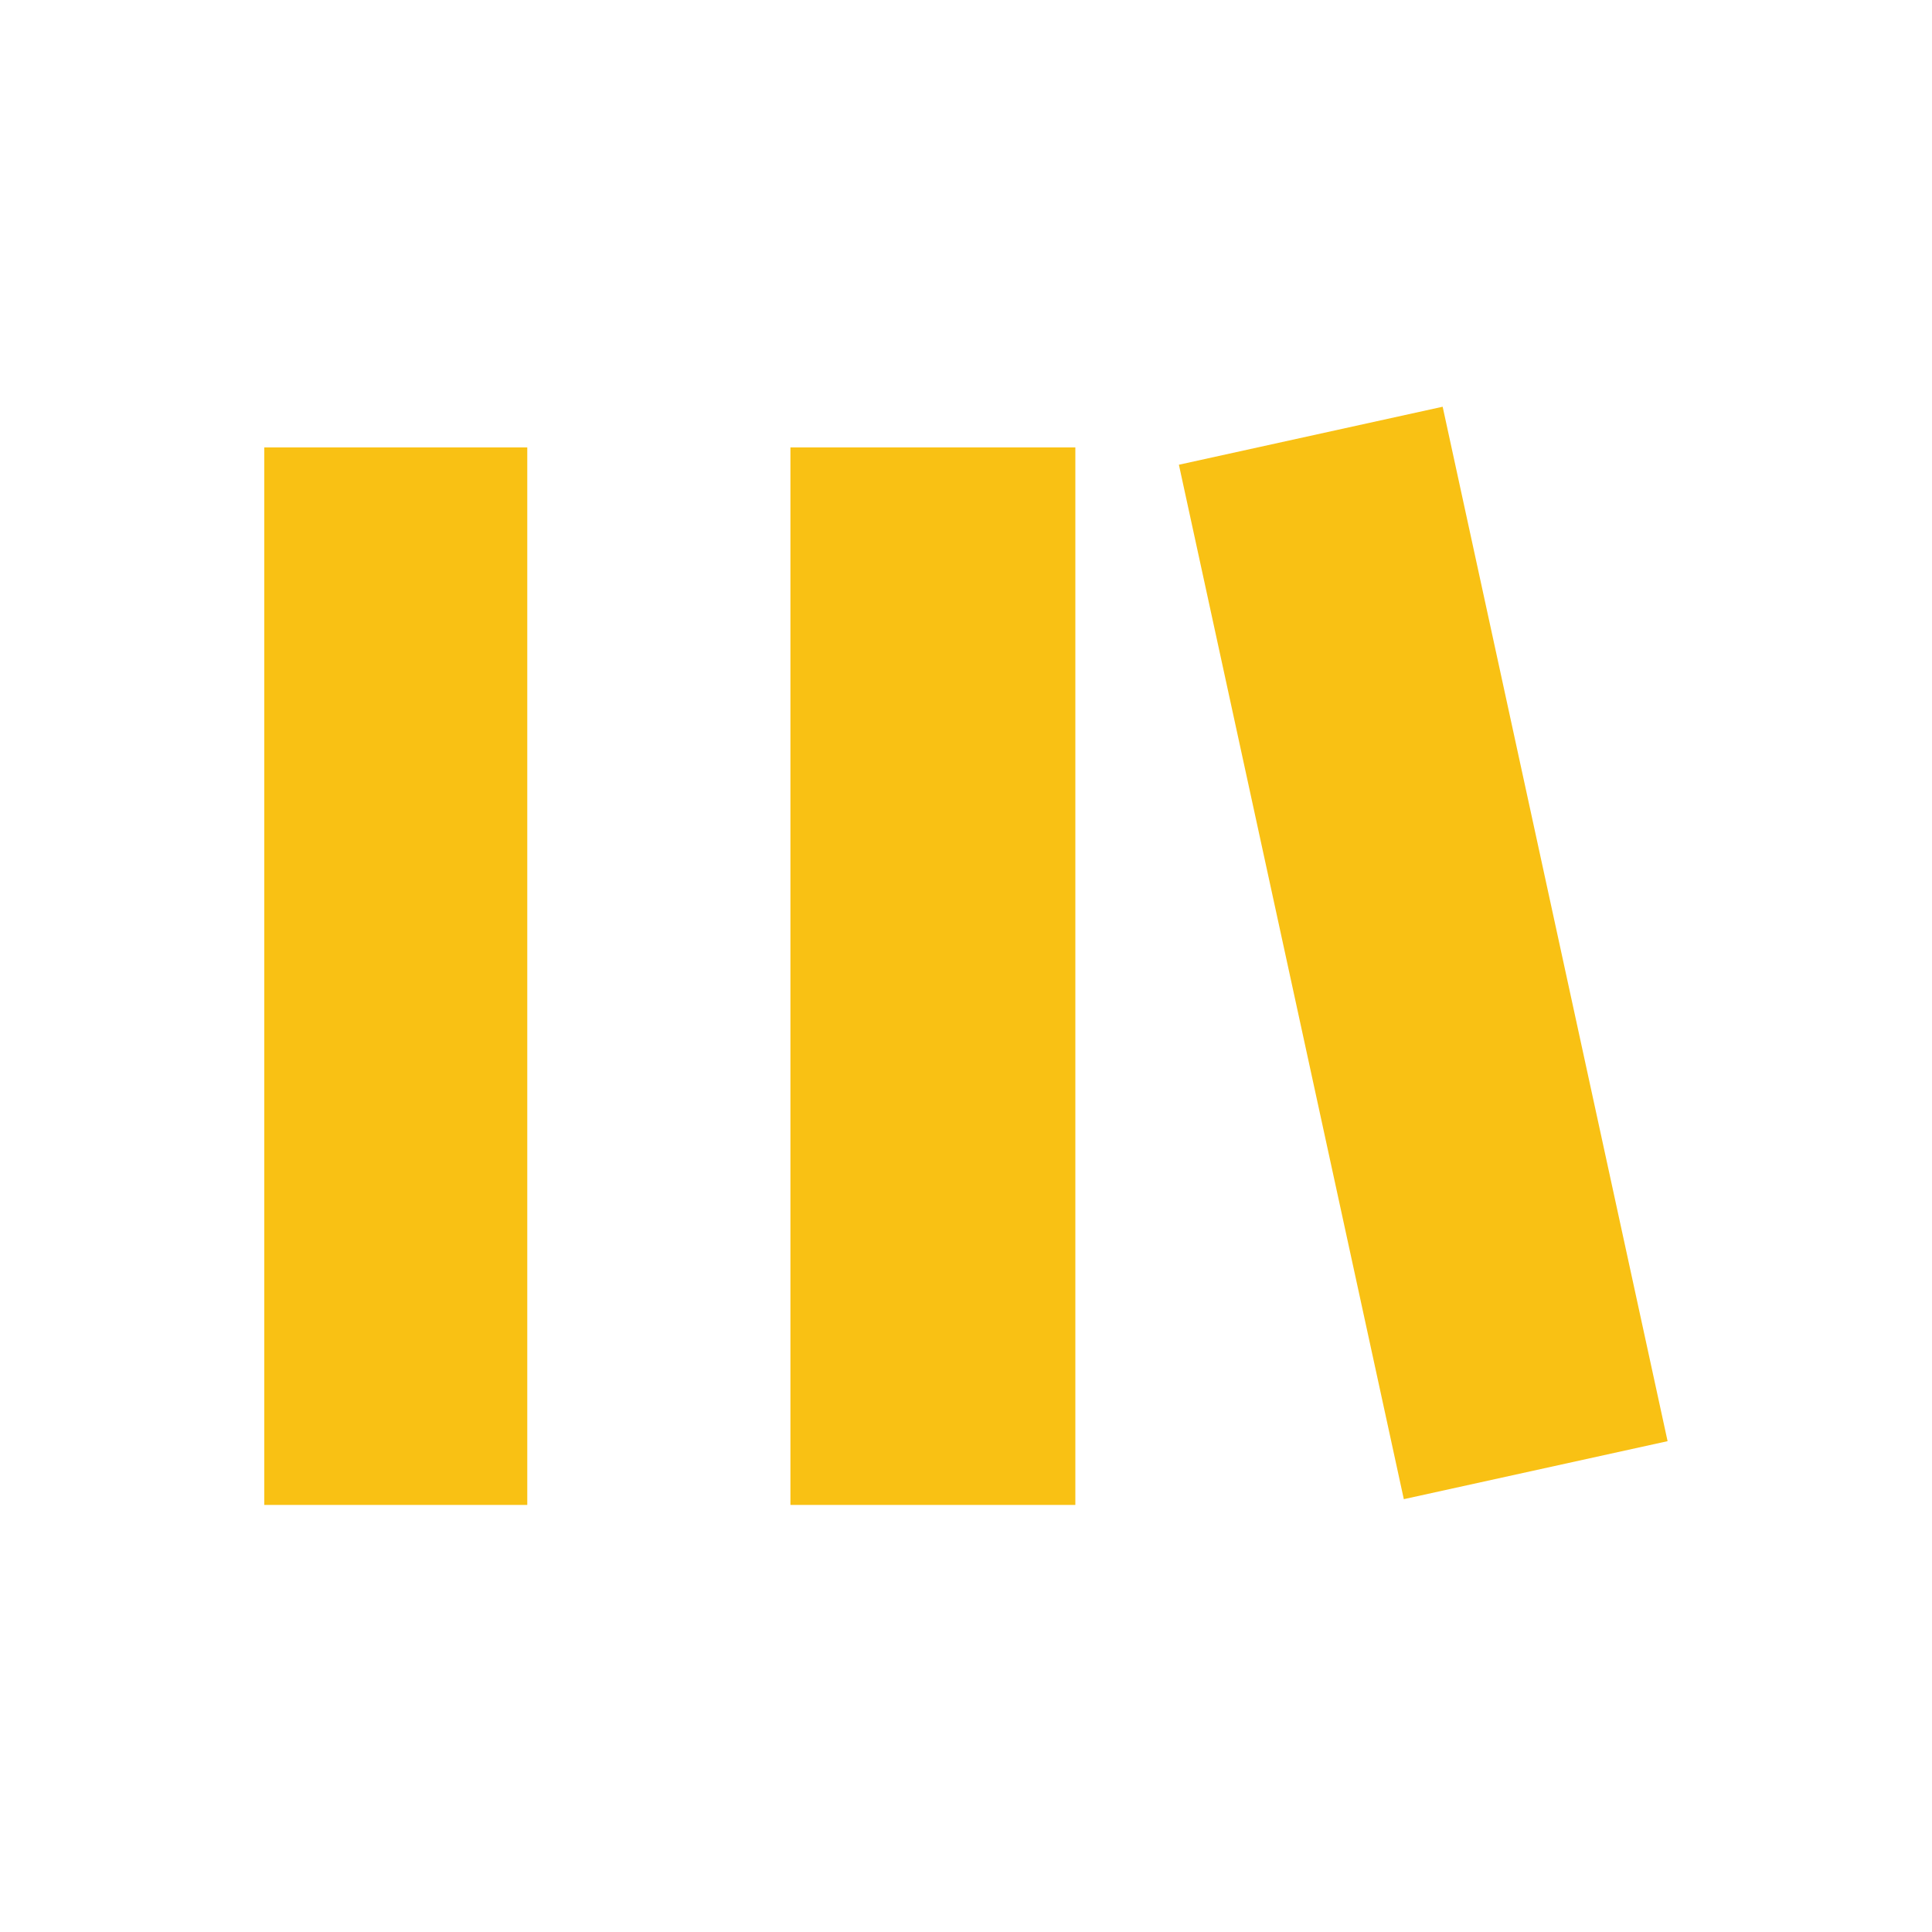
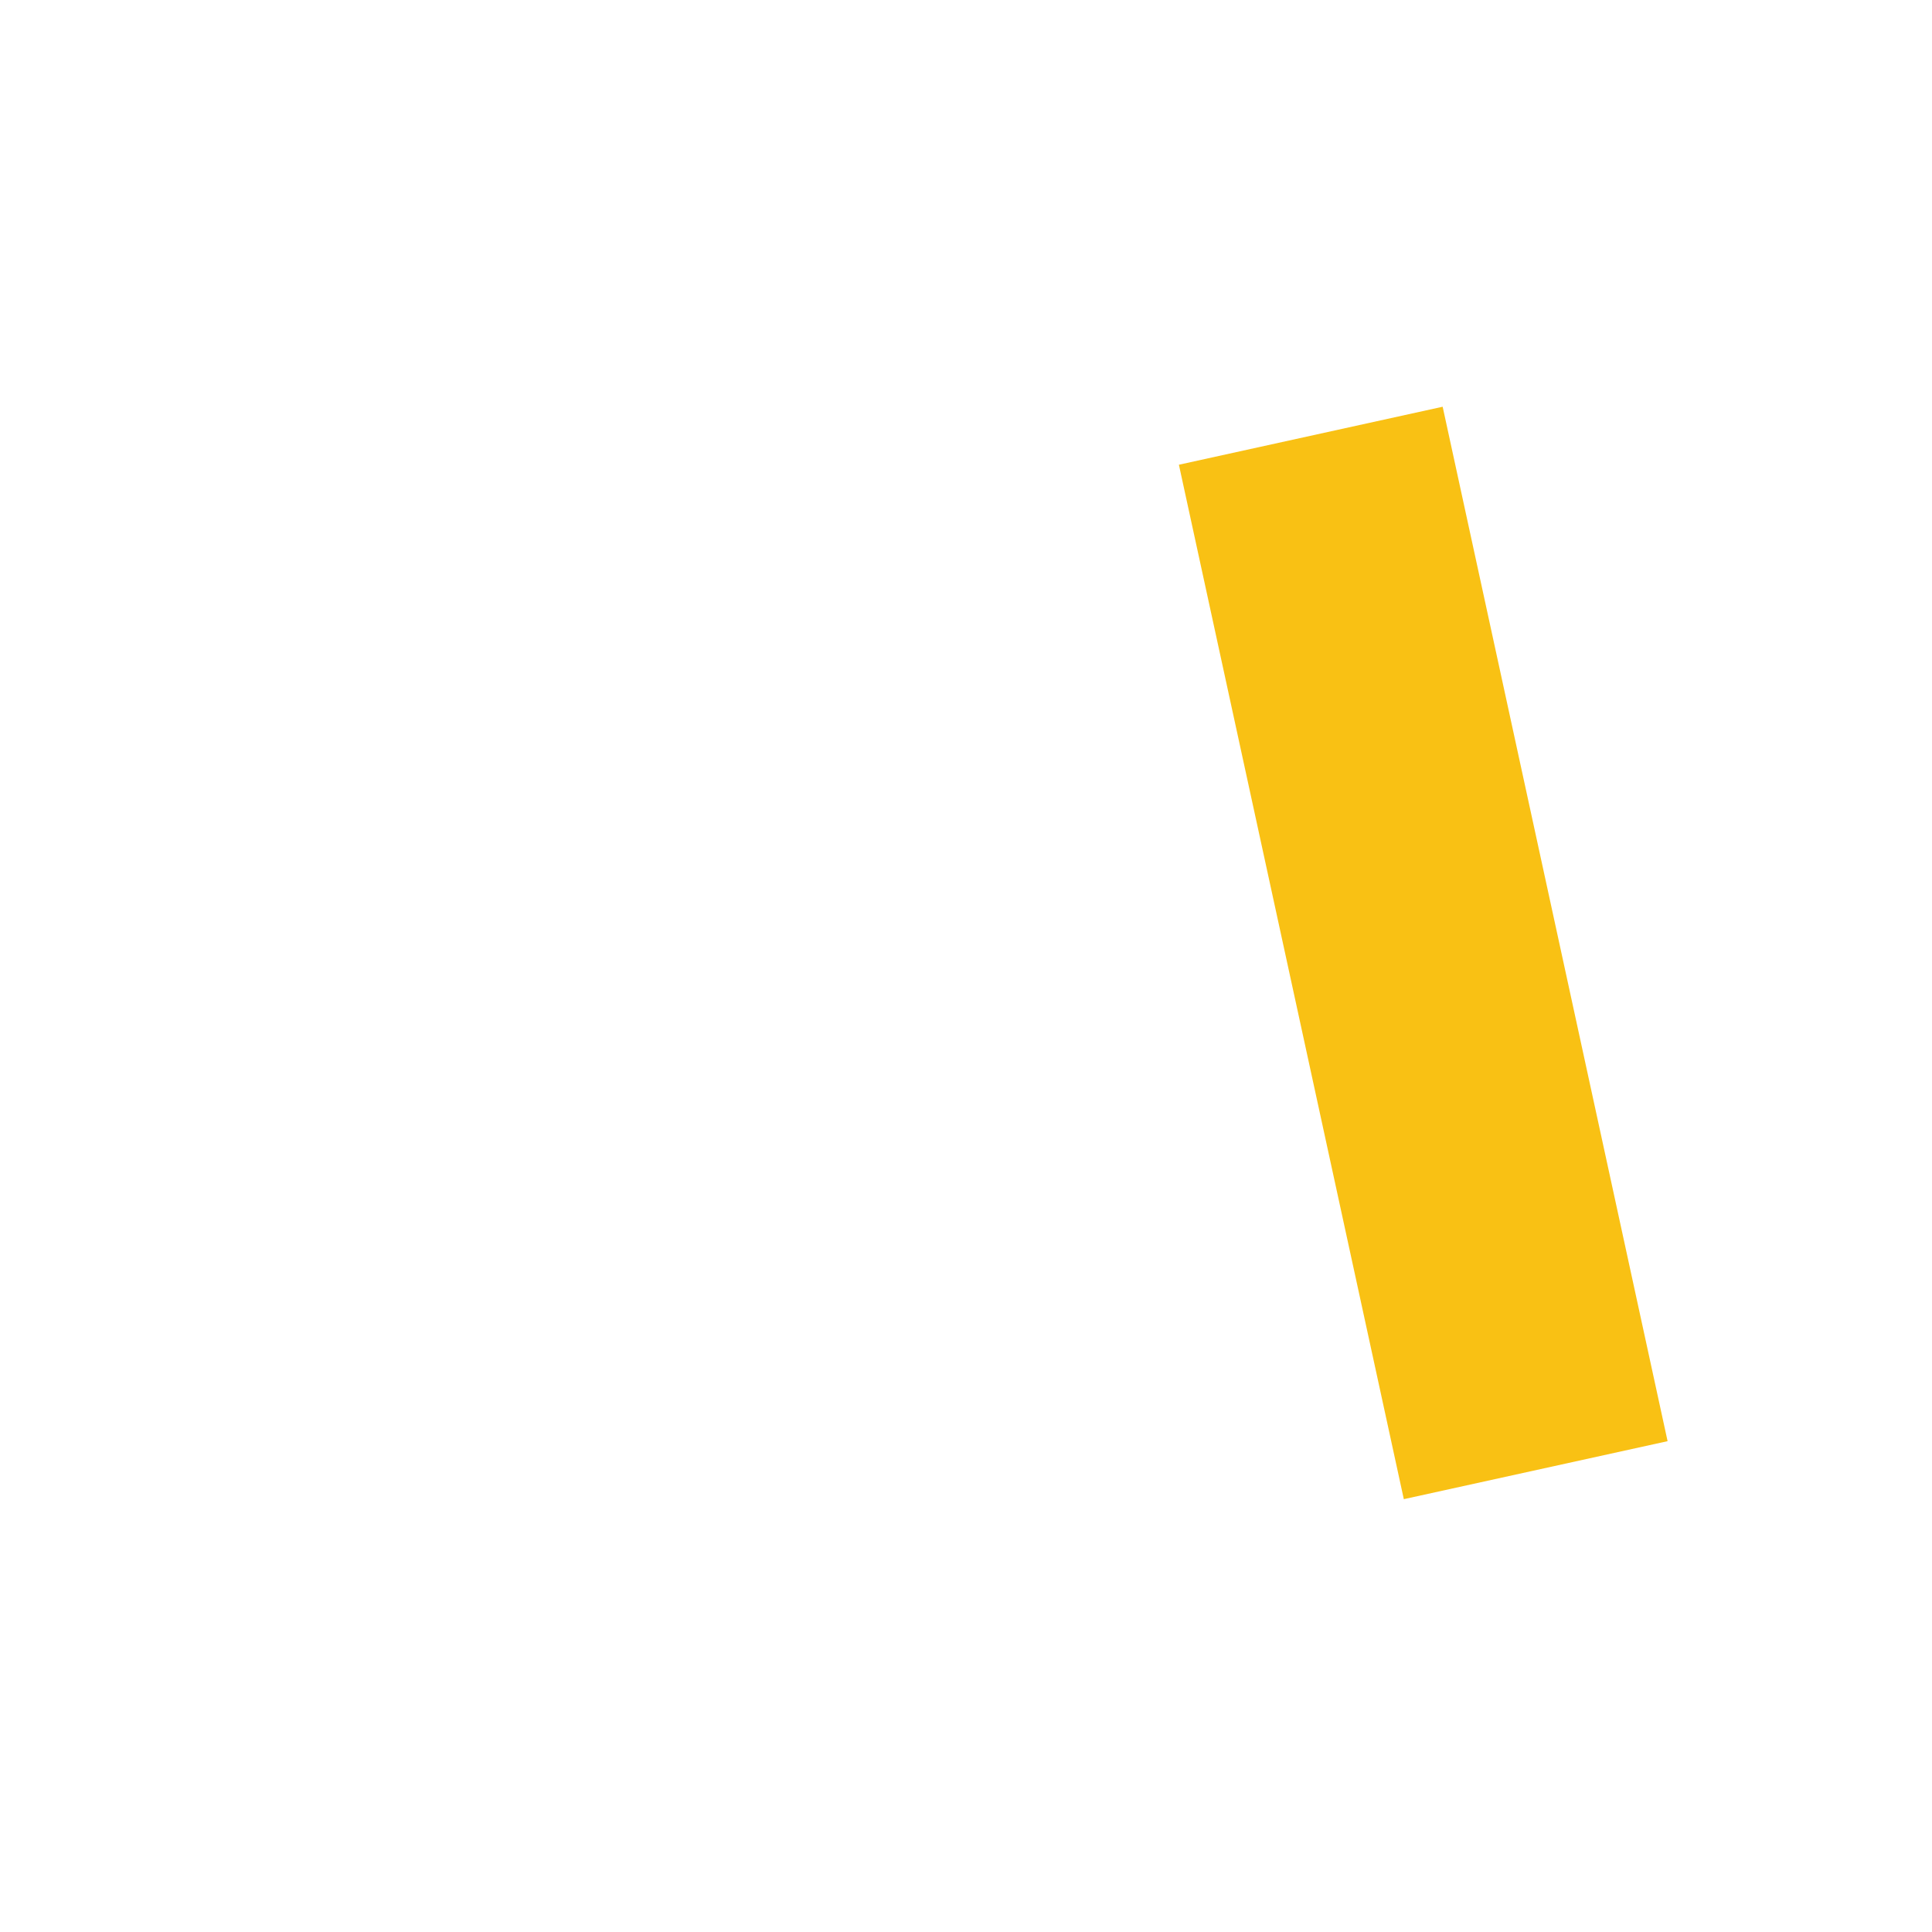
<svg xmlns="http://www.w3.org/2000/svg" width="57" height="57" viewBox="0 0 57 57" fill="none">
-   <path d="M15.556 13.2H7.797V44.4H15.556V13.2Z" fill="#F9C114" />
-   <path d="M31.726 13.2H23.32V44.4H31.726V13.2Z" fill="#F9C114" />
  <path d="M42.563 12L34.781 13.711L41.417 44.23L49.199 42.519L42.563 12Z" fill="#F9C114" />
</svg>